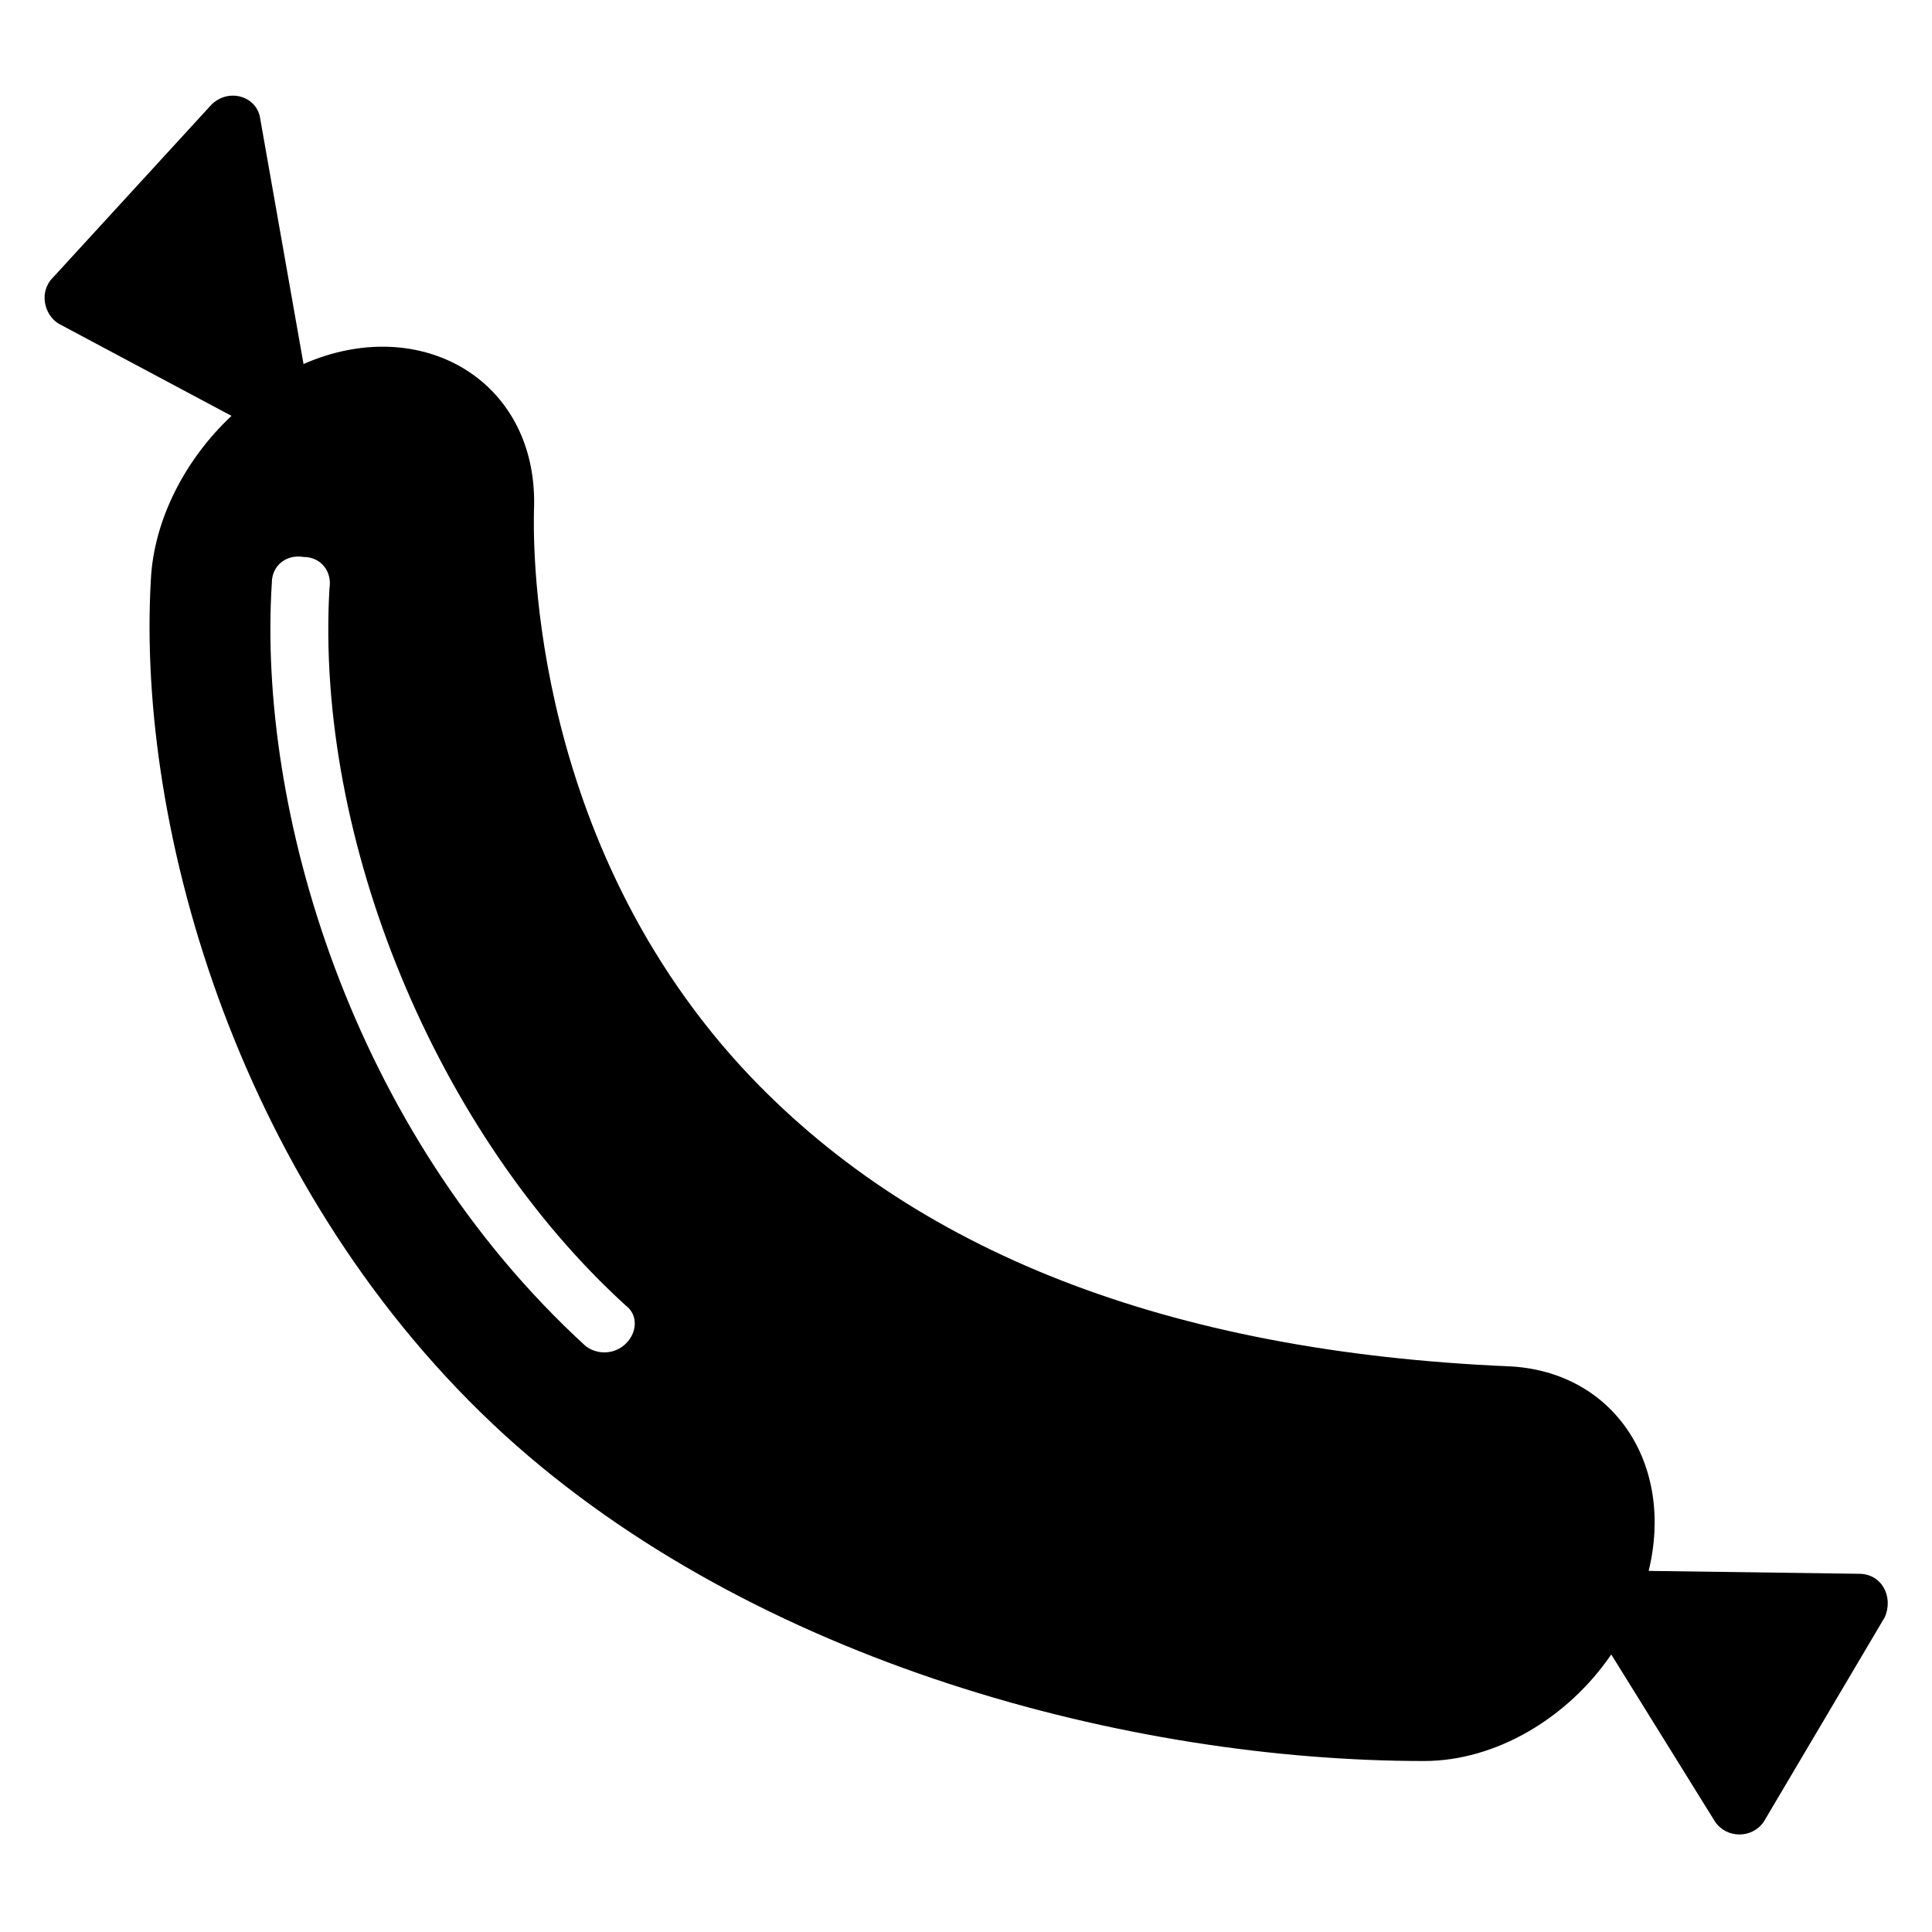
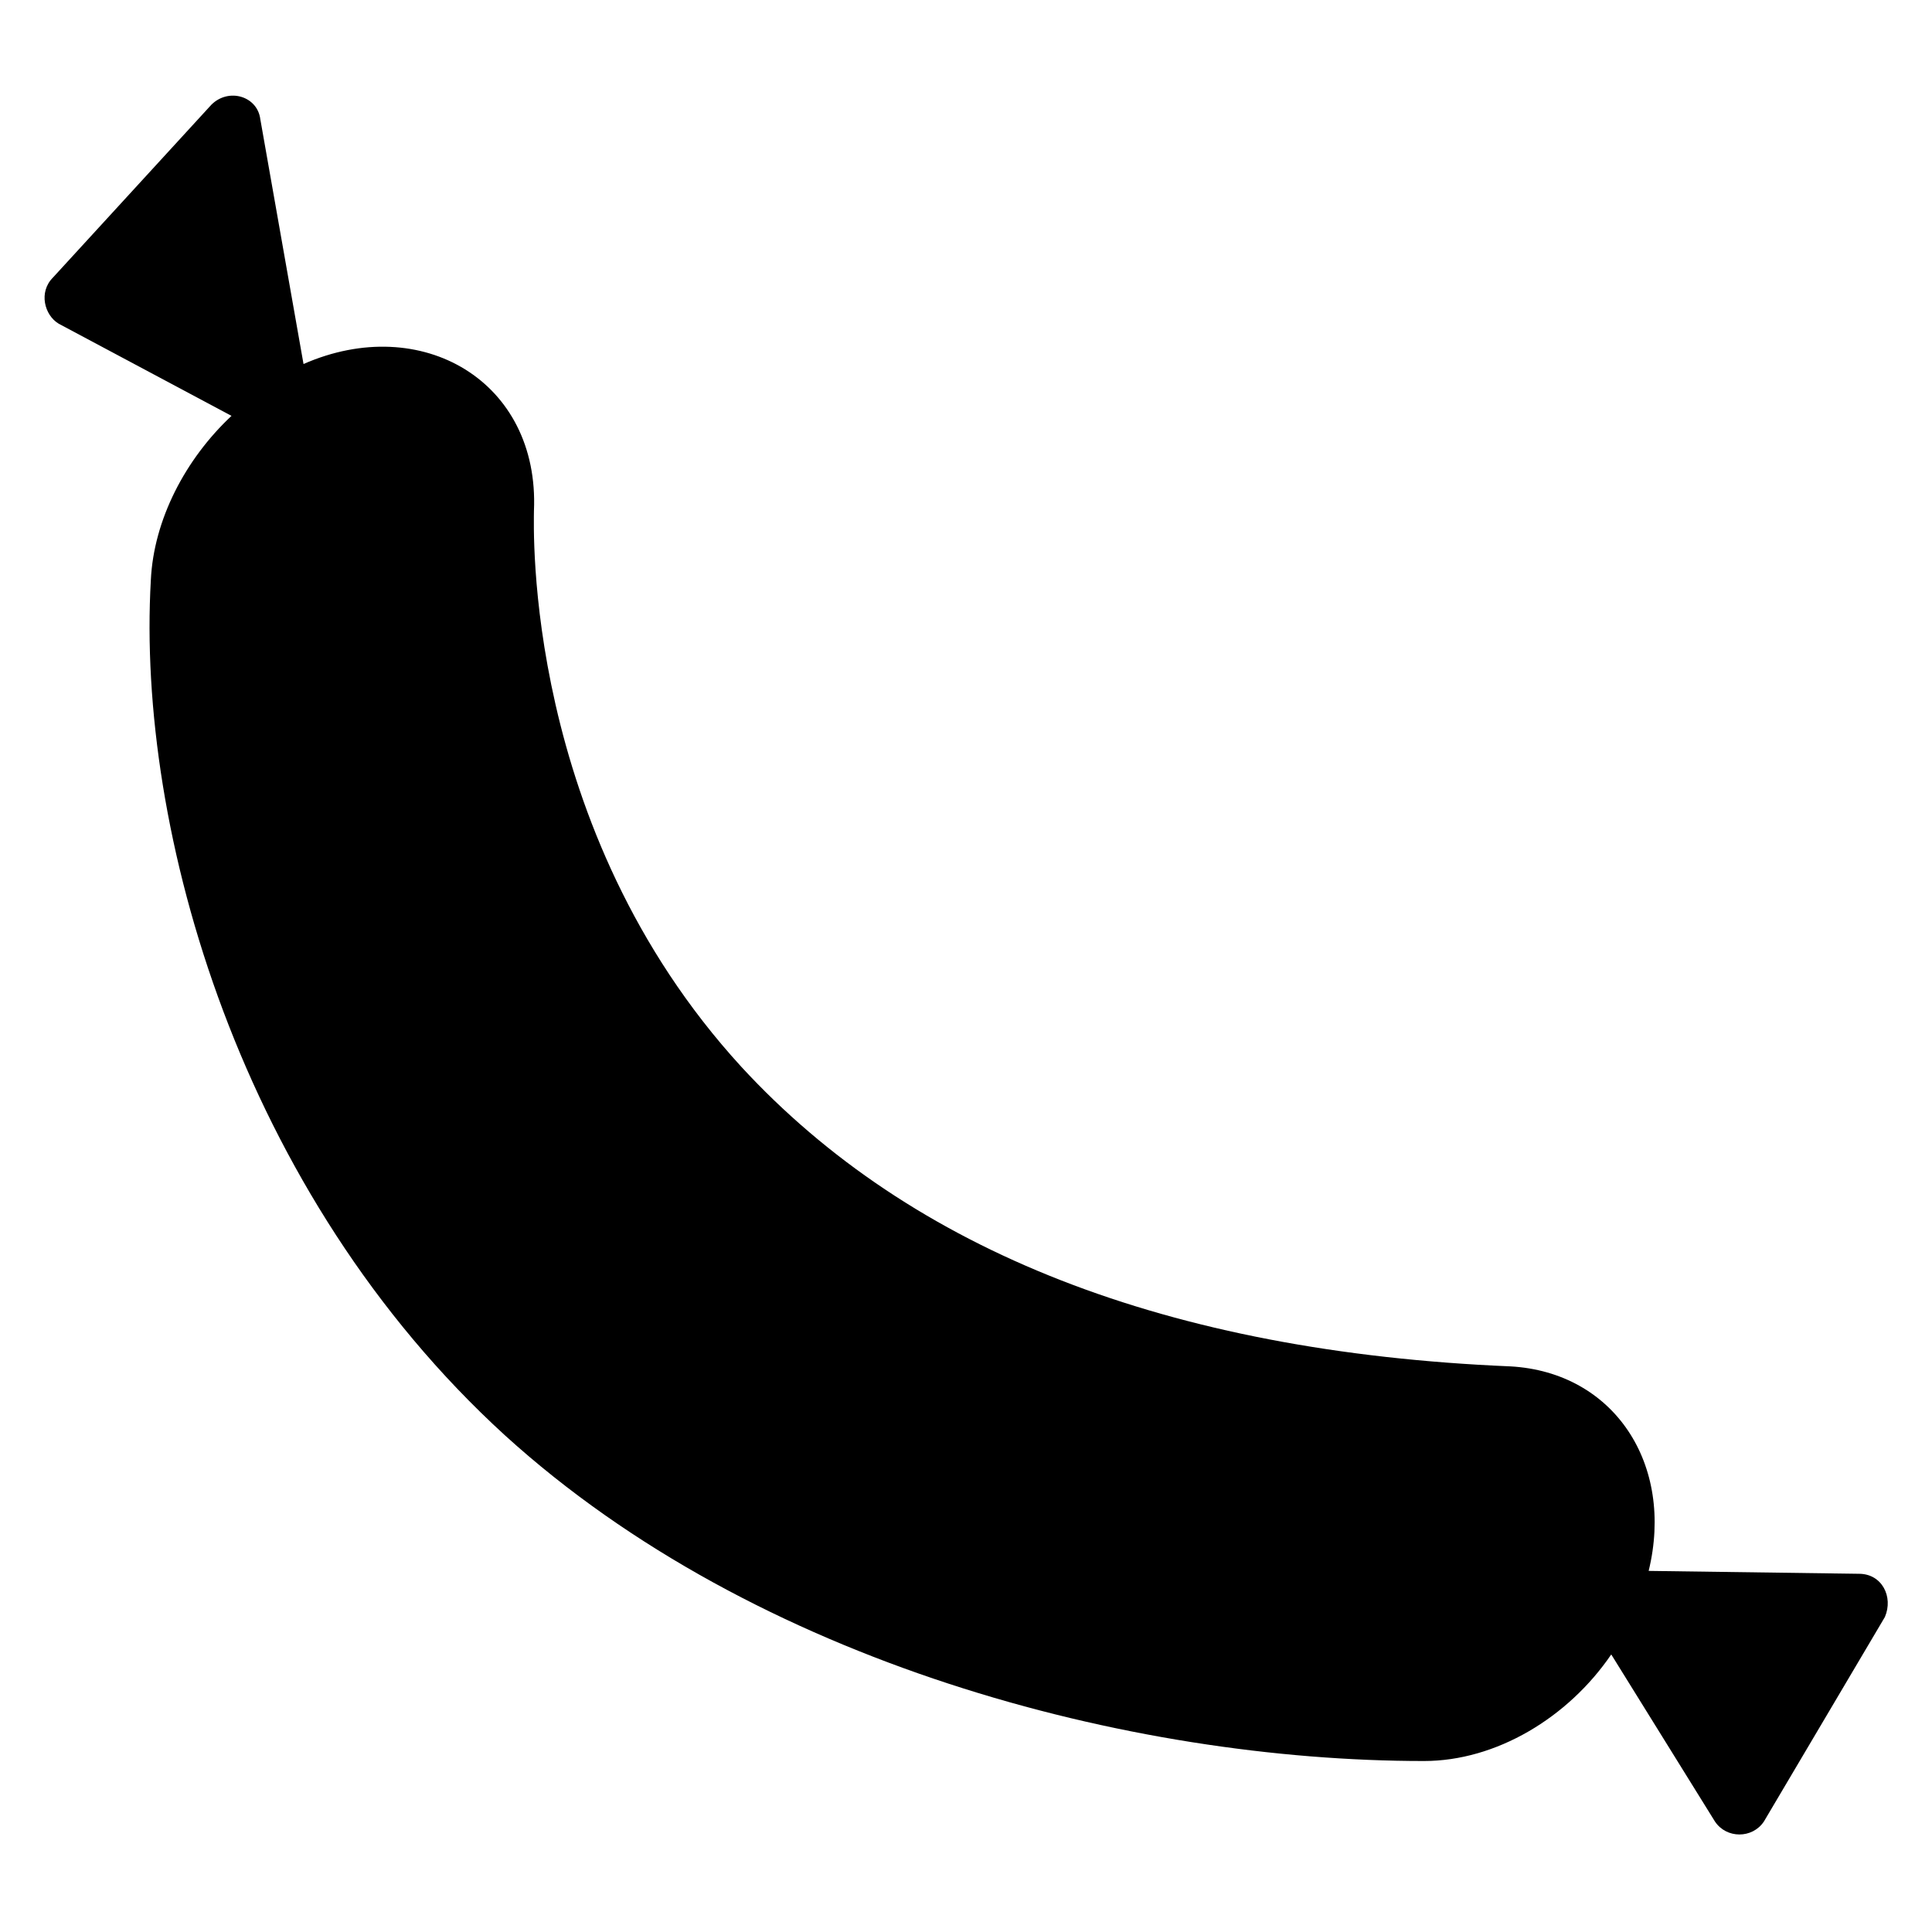
<svg xmlns="http://www.w3.org/2000/svg" fill="#000000" width="800px" height="800px" version="1.1" viewBox="144 144 512 512">
-   <path d="m636.64 561.07-55.727-0.766c6.871-28.242-9.16-52.672-36.641-54.199-90.84-3.816-158.78-30.535-203.81-79.387-58.016-63.359-54.961-143.51-54.961-147.32 1.527-34.352-29.77-52.672-61.066-38.93l-11.453-64.887c-0.762-6.106-8.395-8.398-12.977-3.816l-41.984 45.801c-3.816 3.816-2.289 9.922 1.527 12.215l45.801 24.426c-12.215 11.449-20.609 27.48-21.375 43.512-3.812 66.41 23.668 162.59 93.895 226.71 66.41 60.305 165.64 86.258 243.51 86.258 19.082 0 38.168-11.449 49.617-28.242l27.48 44.273c3.055 4.582 9.922 4.582 12.977 0l32.062-54.199c2.289-5.344-0.766-11.449-6.871-11.449zm-326.71-61.07c-3.055 3.055-7.633 3.055-10.688 0.762-62.594-57.25-87.02-142.74-83.203-202.29 0-4.582 3.816-7.633 8.398-6.871 4.582 0 7.633 3.816 6.871 8.398-3.816 66.41 28.242 144.27 78.625 190.07 3.051 2.289 3.051 6.871-0.004 9.922z" />
+   <path d="m636.64 561.07-55.727-0.766c6.871-28.242-9.16-52.672-36.641-54.199-90.84-3.816-158.78-30.535-203.81-79.387-58.016-63.359-54.961-143.51-54.961-147.32 1.527-34.352-29.77-52.672-61.066-38.93l-11.453-64.887c-0.762-6.106-8.395-8.398-12.977-3.816l-41.984 45.801c-3.816 3.816-2.289 9.922 1.527 12.215l45.801 24.426c-12.215 11.449-20.609 27.48-21.375 43.512-3.812 66.41 23.668 162.59 93.895 226.71 66.41 60.305 165.64 86.258 243.51 86.258 19.082 0 38.168-11.449 49.617-28.242l27.48 44.273c3.055 4.582 9.922 4.582 12.977 0l32.062-54.199c2.289-5.344-0.766-11.449-6.871-11.449zm-326.71-61.07z" />
</svg>